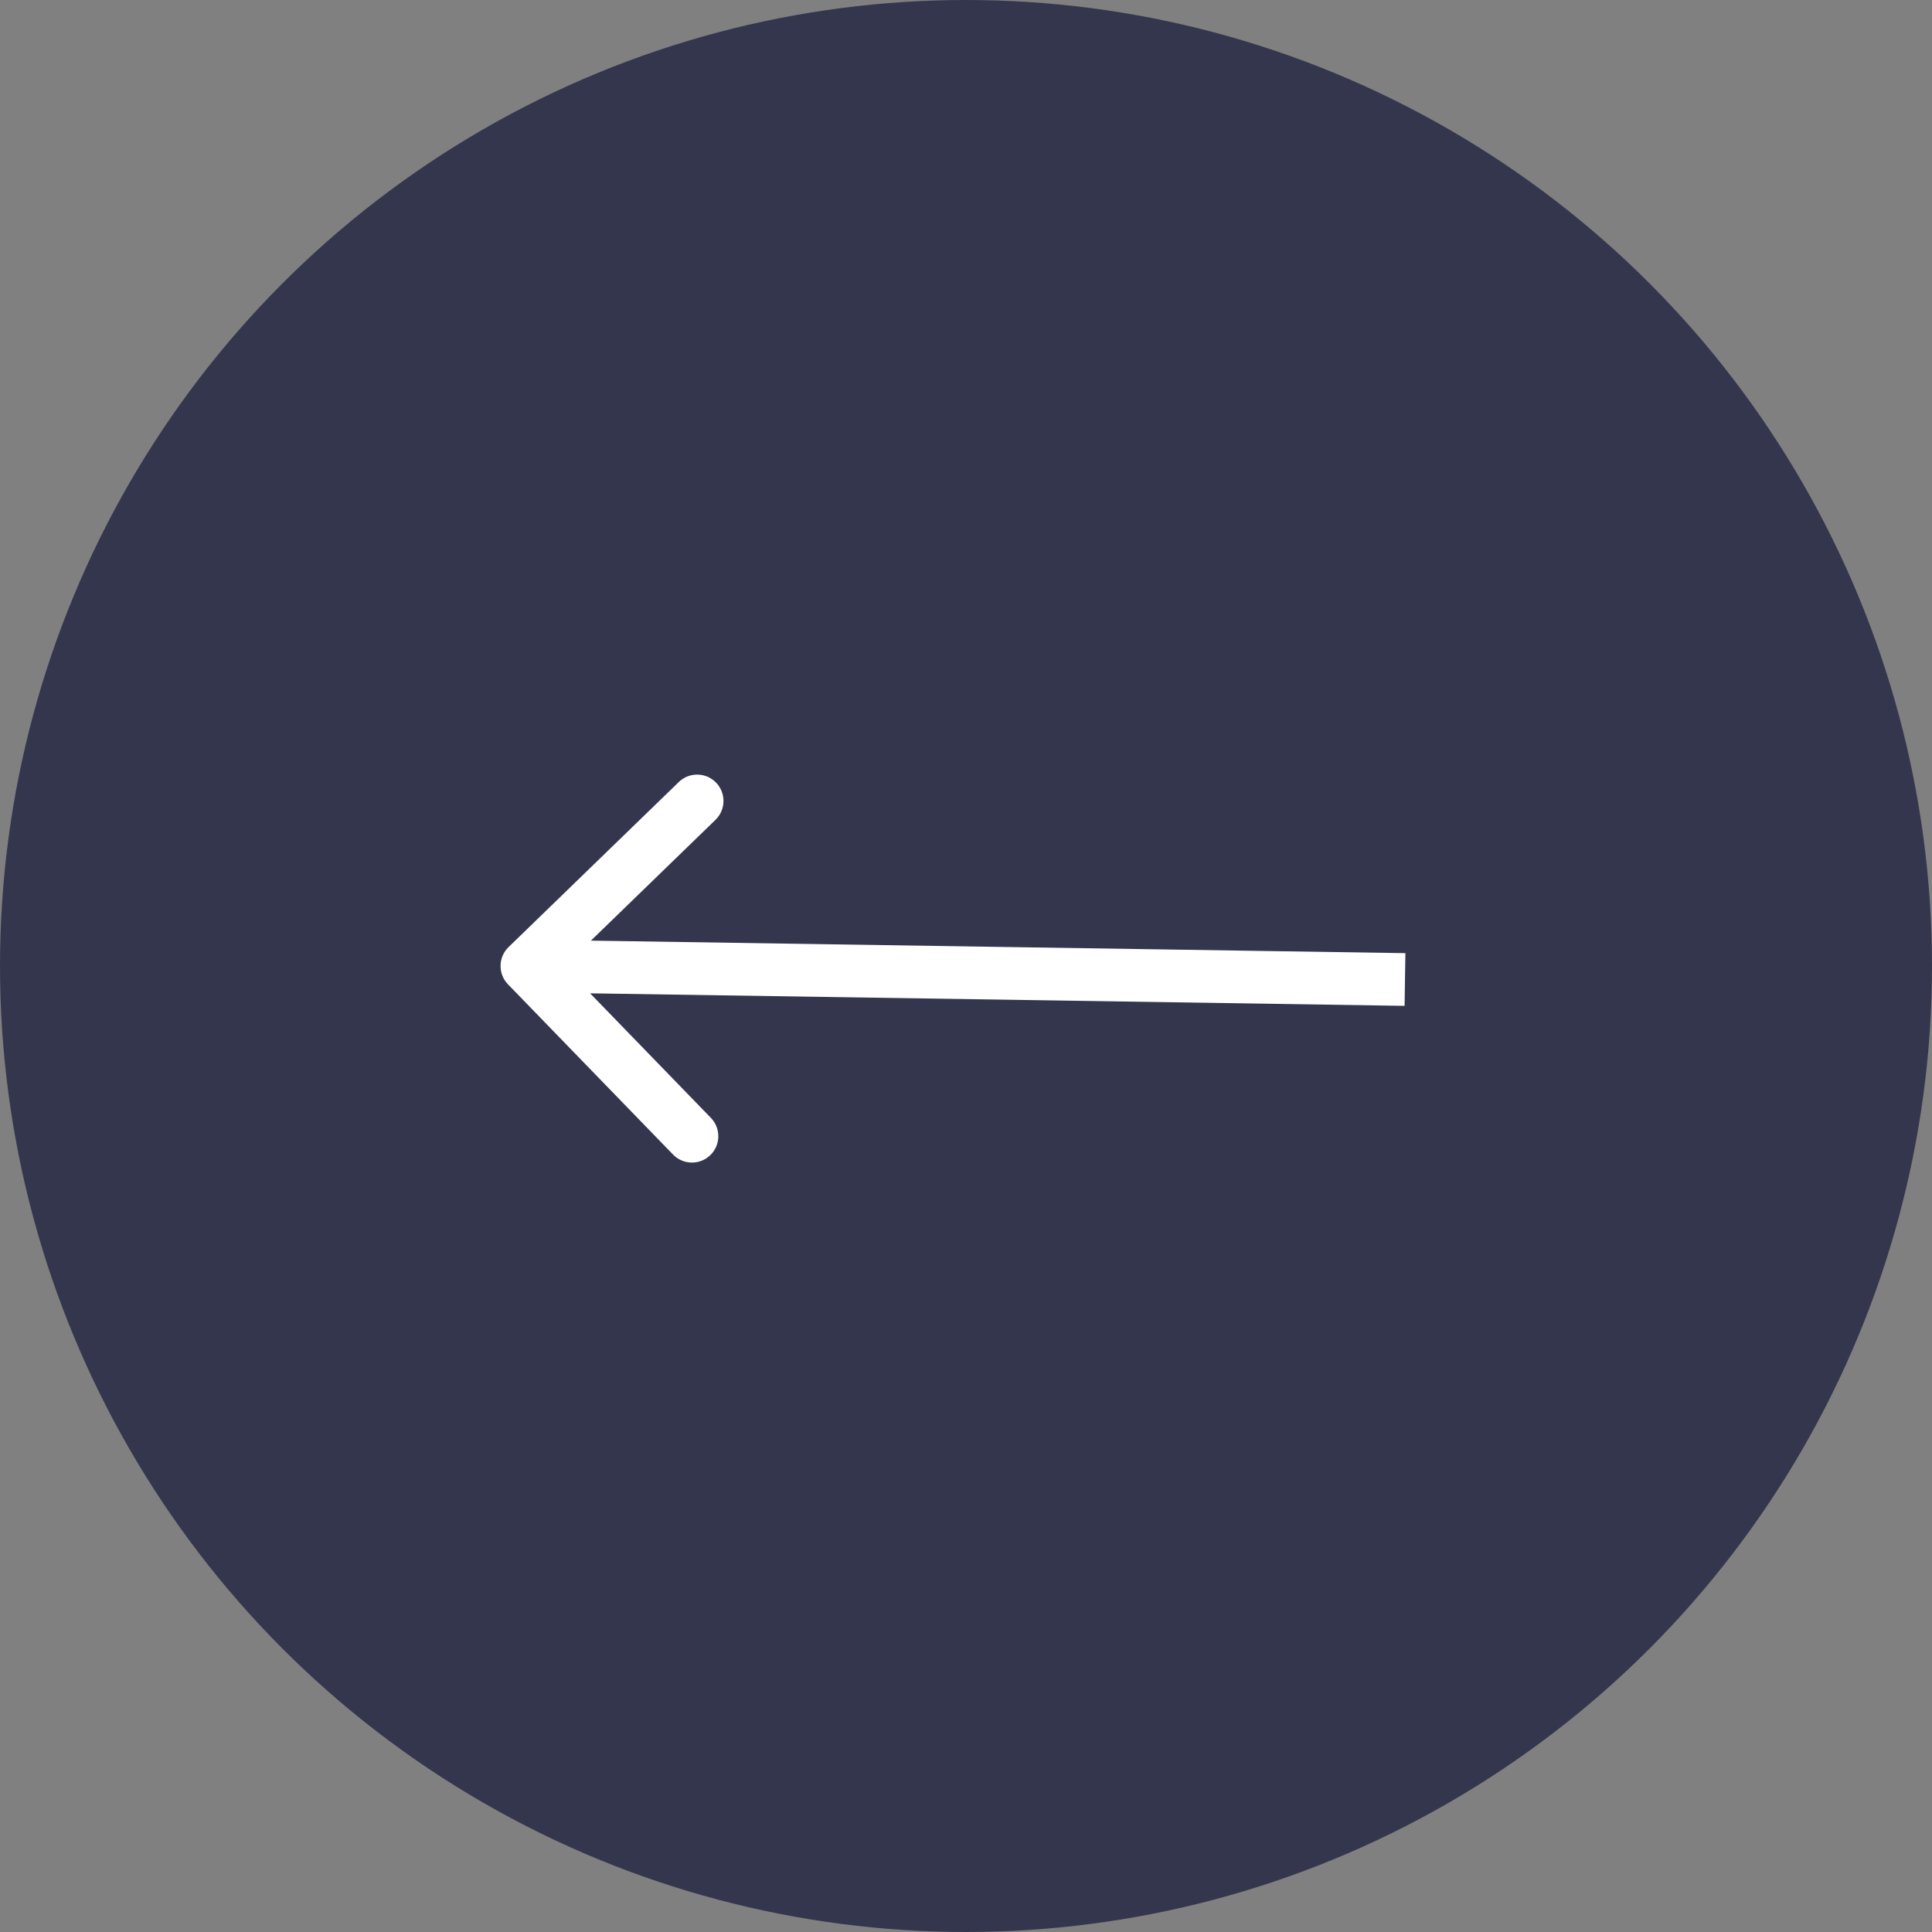
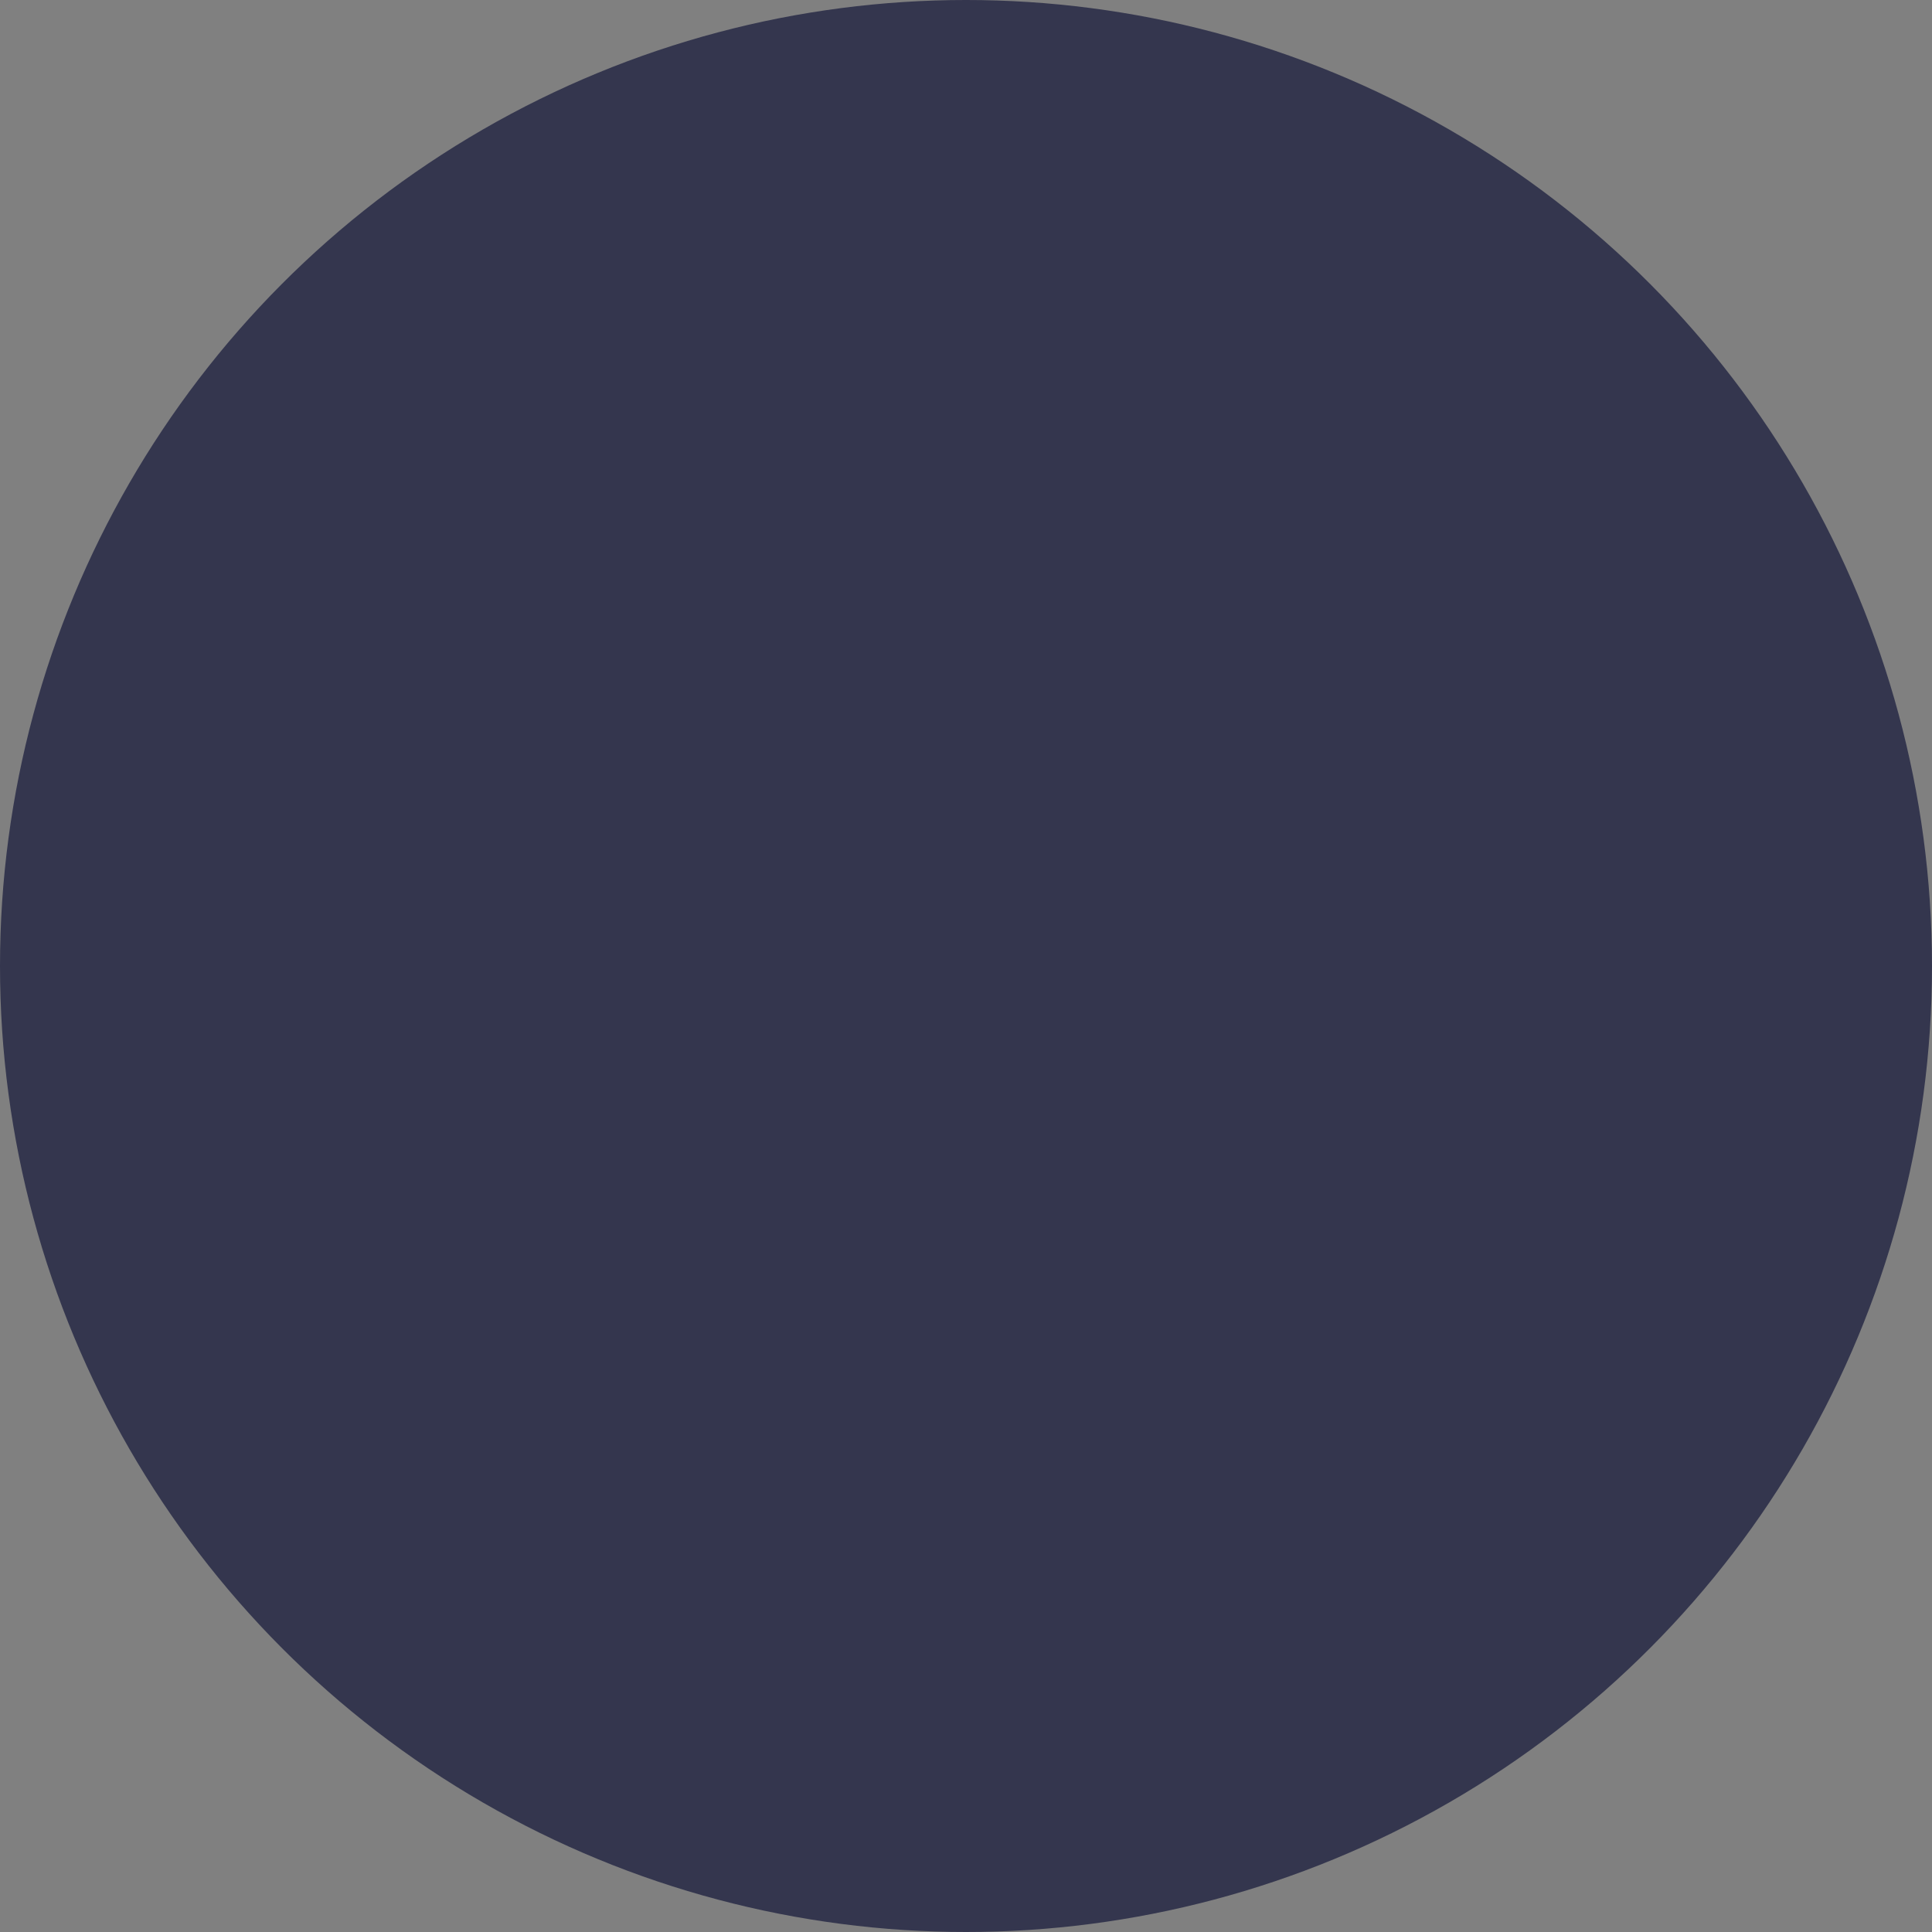
<svg xmlns="http://www.w3.org/2000/svg" width="110" height="110" viewBox="0 0 110 110" fill="none">
  <rect x="0" y="0" width="110" height="110" fill="#808080" stroke="none" />
  <circle cx="55" cy="55" r="55" fill="#34364E" />
-   <path d="M28.956 53.923C28.361 54.5 28.346 55.45 28.923 56.044L38.321 65.736C38.898 66.331 39.847 66.345 40.442 65.769C41.037 65.192 41.052 64.242 40.475 63.647L32.121 55.033L40.736 46.679C41.331 46.102 41.345 45.153 40.769 44.558C40.192 43.963 39.242 43.949 38.648 44.525L28.956 53.923ZM80.017 54.269L30.023 53.5L29.977 56.5L79.971 57.269L80.017 54.269Z" fill="white" />
</svg>